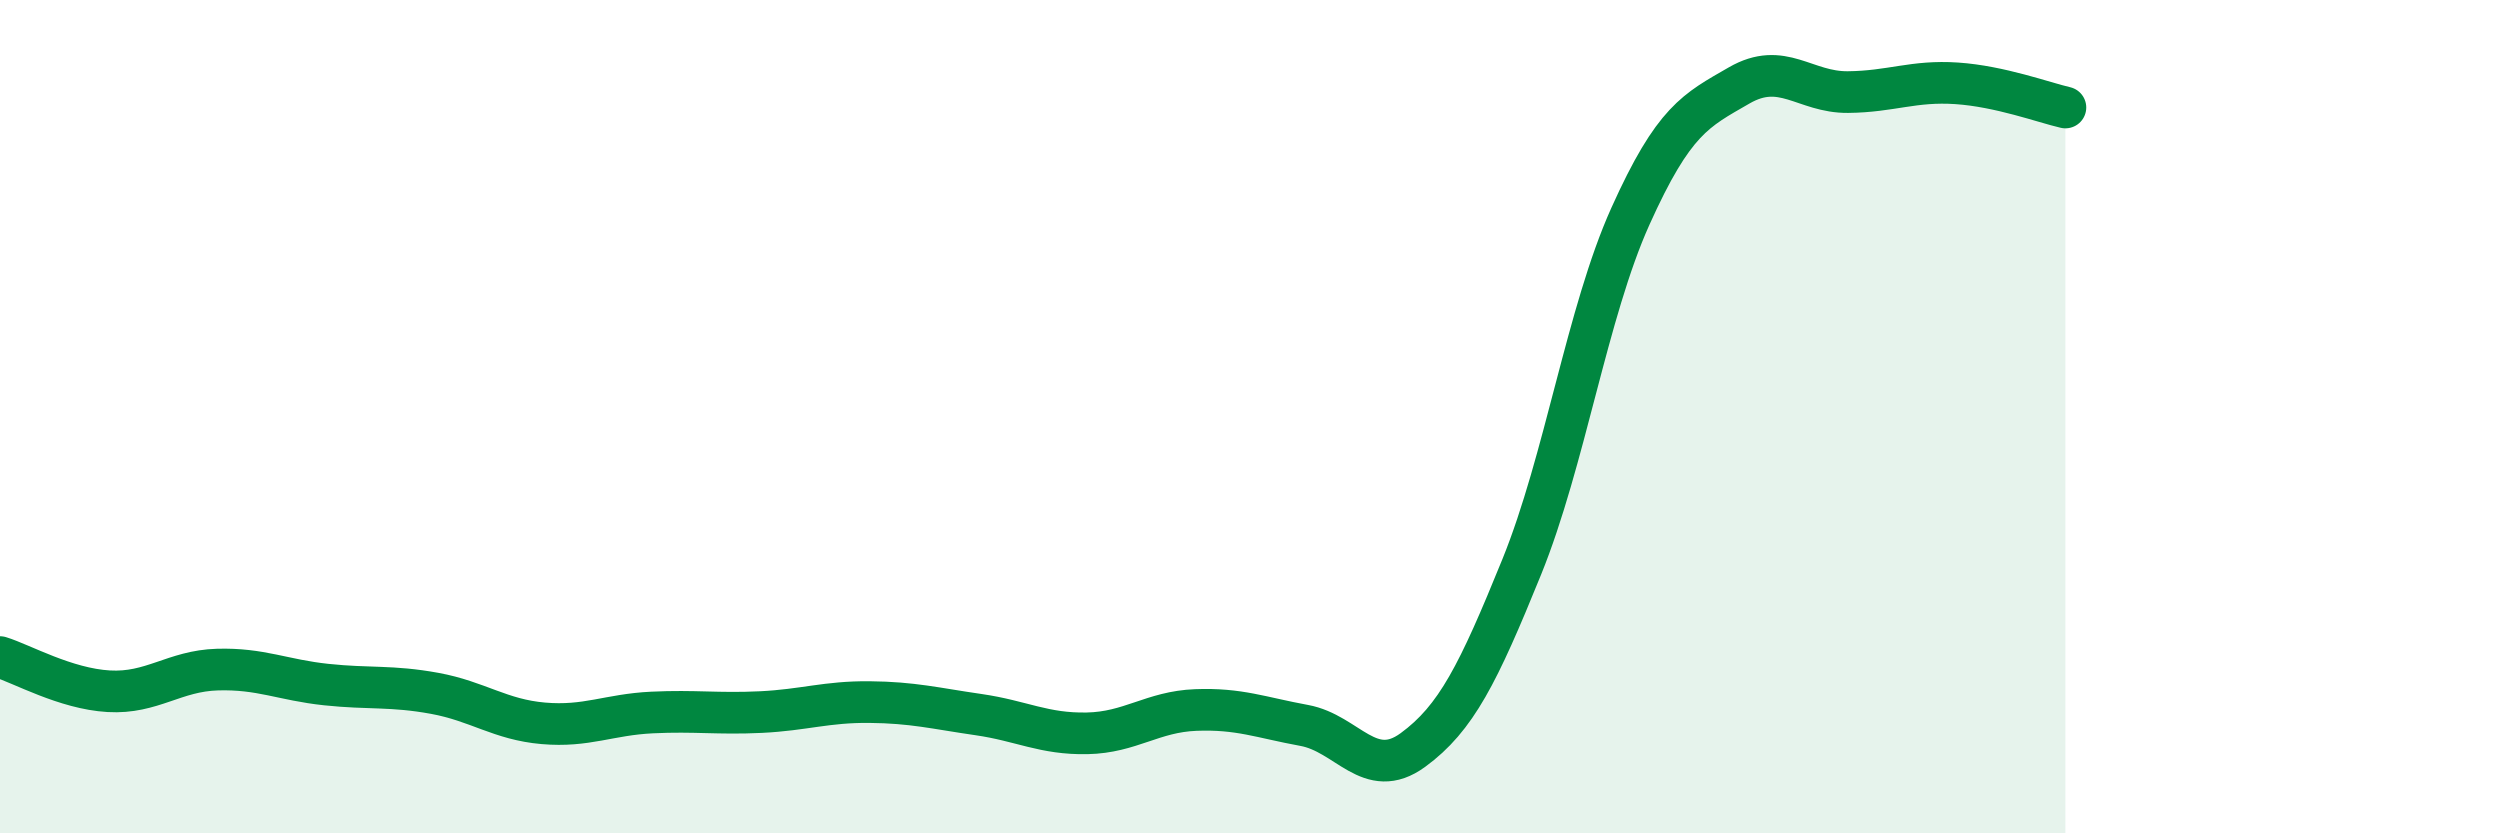
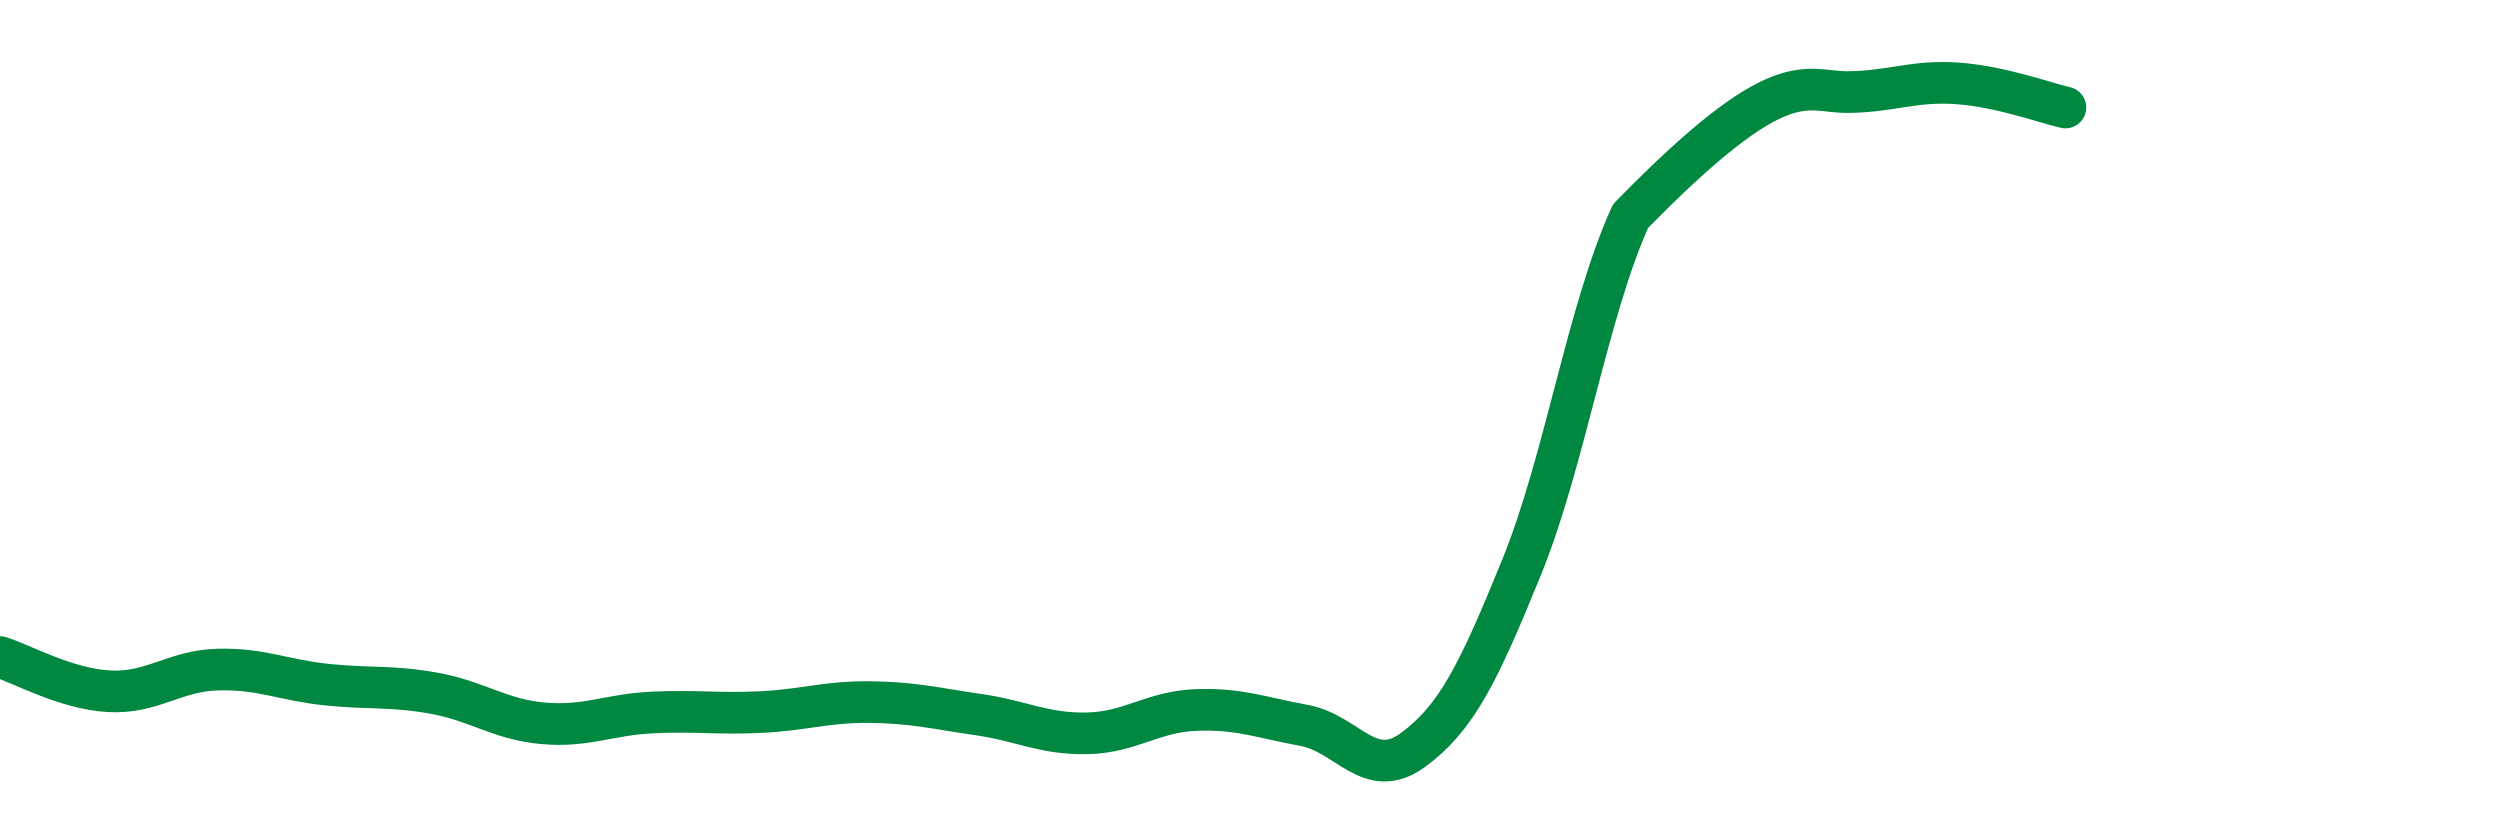
<svg xmlns="http://www.w3.org/2000/svg" width="60" height="20" viewBox="0 0 60 20">
-   <path d="M 0,15.77 C 0.52,15.93 1.57,16.53 2.61,16.59 C 3.65,16.65 4.18,16.1 5.22,16.07 C 6.26,16.04 6.79,16.32 7.83,16.43 C 8.87,16.54 9.39,16.45 10.43,16.64 C 11.47,16.83 12,17.27 13.04,17.36 C 14.08,17.45 14.61,17.15 15.65,17.1 C 16.69,17.05 17.22,17.14 18.26,17.09 C 19.3,17.04 19.83,16.84 20.87,16.85 C 21.91,16.86 22.44,17 23.48,17.15 C 24.52,17.3 25.05,17.62 26.09,17.6 C 27.13,17.58 27.66,17.08 28.7,17.04 C 29.74,17 30.26,17.22 31.3,17.41 C 32.34,17.6 32.87,18.76 33.91,18 C 34.95,17.24 35.48,16.17 36.52,13.61 C 37.56,11.05 38.09,7.5 39.13,5.19 C 40.17,2.88 40.7,2.65 41.74,2.05 C 42.78,1.45 43.31,2.22 44.35,2.21 C 45.39,2.2 45.92,1.93 46.96,2 C 48,2.07 49.05,2.46 49.57,2.58L49.57 20L0 20Z" fill="#008740" opacity="0.1" stroke-linecap="round" stroke-linejoin="round" />
-   <path d="M 0,15.77 C 0.52,15.93 1.57,16.53 2.61,16.59 C 3.65,16.65 4.18,16.1 5.22,16.07 C 6.26,16.04 6.79,16.32 7.83,16.43 C 8.87,16.54 9.39,16.45 10.43,16.64 C 11.47,16.83 12,17.27 13.04,17.36 C 14.08,17.45 14.61,17.15 15.65,17.1 C 16.69,17.05 17.22,17.14 18.26,17.09 C 19.3,17.04 19.83,16.84 20.87,16.85 C 21.91,16.86 22.44,17 23.48,17.15 C 24.52,17.3 25.05,17.62 26.09,17.6 C 27.13,17.58 27.66,17.08 28.7,17.04 C 29.74,17 30.26,17.22 31.3,17.41 C 32.34,17.6 32.87,18.76 33.91,18 C 34.95,17.24 35.48,16.17 36.52,13.61 C 37.56,11.05 38.09,7.5 39.13,5.19 C 40.17,2.88 40.7,2.65 41.74,2.05 C 42.78,1.45 43.31,2.22 44.35,2.21 C 45.39,2.2 45.92,1.93 46.96,2 C 48,2.07 49.05,2.46 49.57,2.58" stroke="#008740" stroke-width="1" fill="none" stroke-linecap="round" stroke-linejoin="round" />
+   <path d="M 0,15.77 C 0.52,15.93 1.57,16.53 2.61,16.59 C 3.65,16.65 4.18,16.1 5.22,16.07 C 6.26,16.04 6.79,16.32 7.83,16.43 C 8.87,16.54 9.39,16.45 10.43,16.64 C 11.47,16.83 12,17.27 13.04,17.36 C 14.08,17.45 14.61,17.15 15.65,17.1 C 16.69,17.05 17.22,17.14 18.26,17.09 C 19.3,17.04 19.83,16.84 20.87,16.85 C 21.91,16.86 22.44,17 23.48,17.15 C 24.52,17.3 25.05,17.62 26.09,17.6 C 27.13,17.58 27.66,17.08 28.7,17.04 C 29.74,17 30.26,17.22 31.3,17.41 C 32.34,17.6 32.87,18.76 33.91,18 C 34.95,17.24 35.48,16.17 36.52,13.61 C 37.56,11.05 38.09,7.5 39.13,5.19 C 42.78,1.45 43.31,2.22 44.35,2.21 C 45.39,2.2 45.92,1.93 46.96,2 C 48,2.07 49.05,2.46 49.57,2.58" stroke="#008740" stroke-width="1" fill="none" stroke-linecap="round" stroke-linejoin="round" />
</svg>